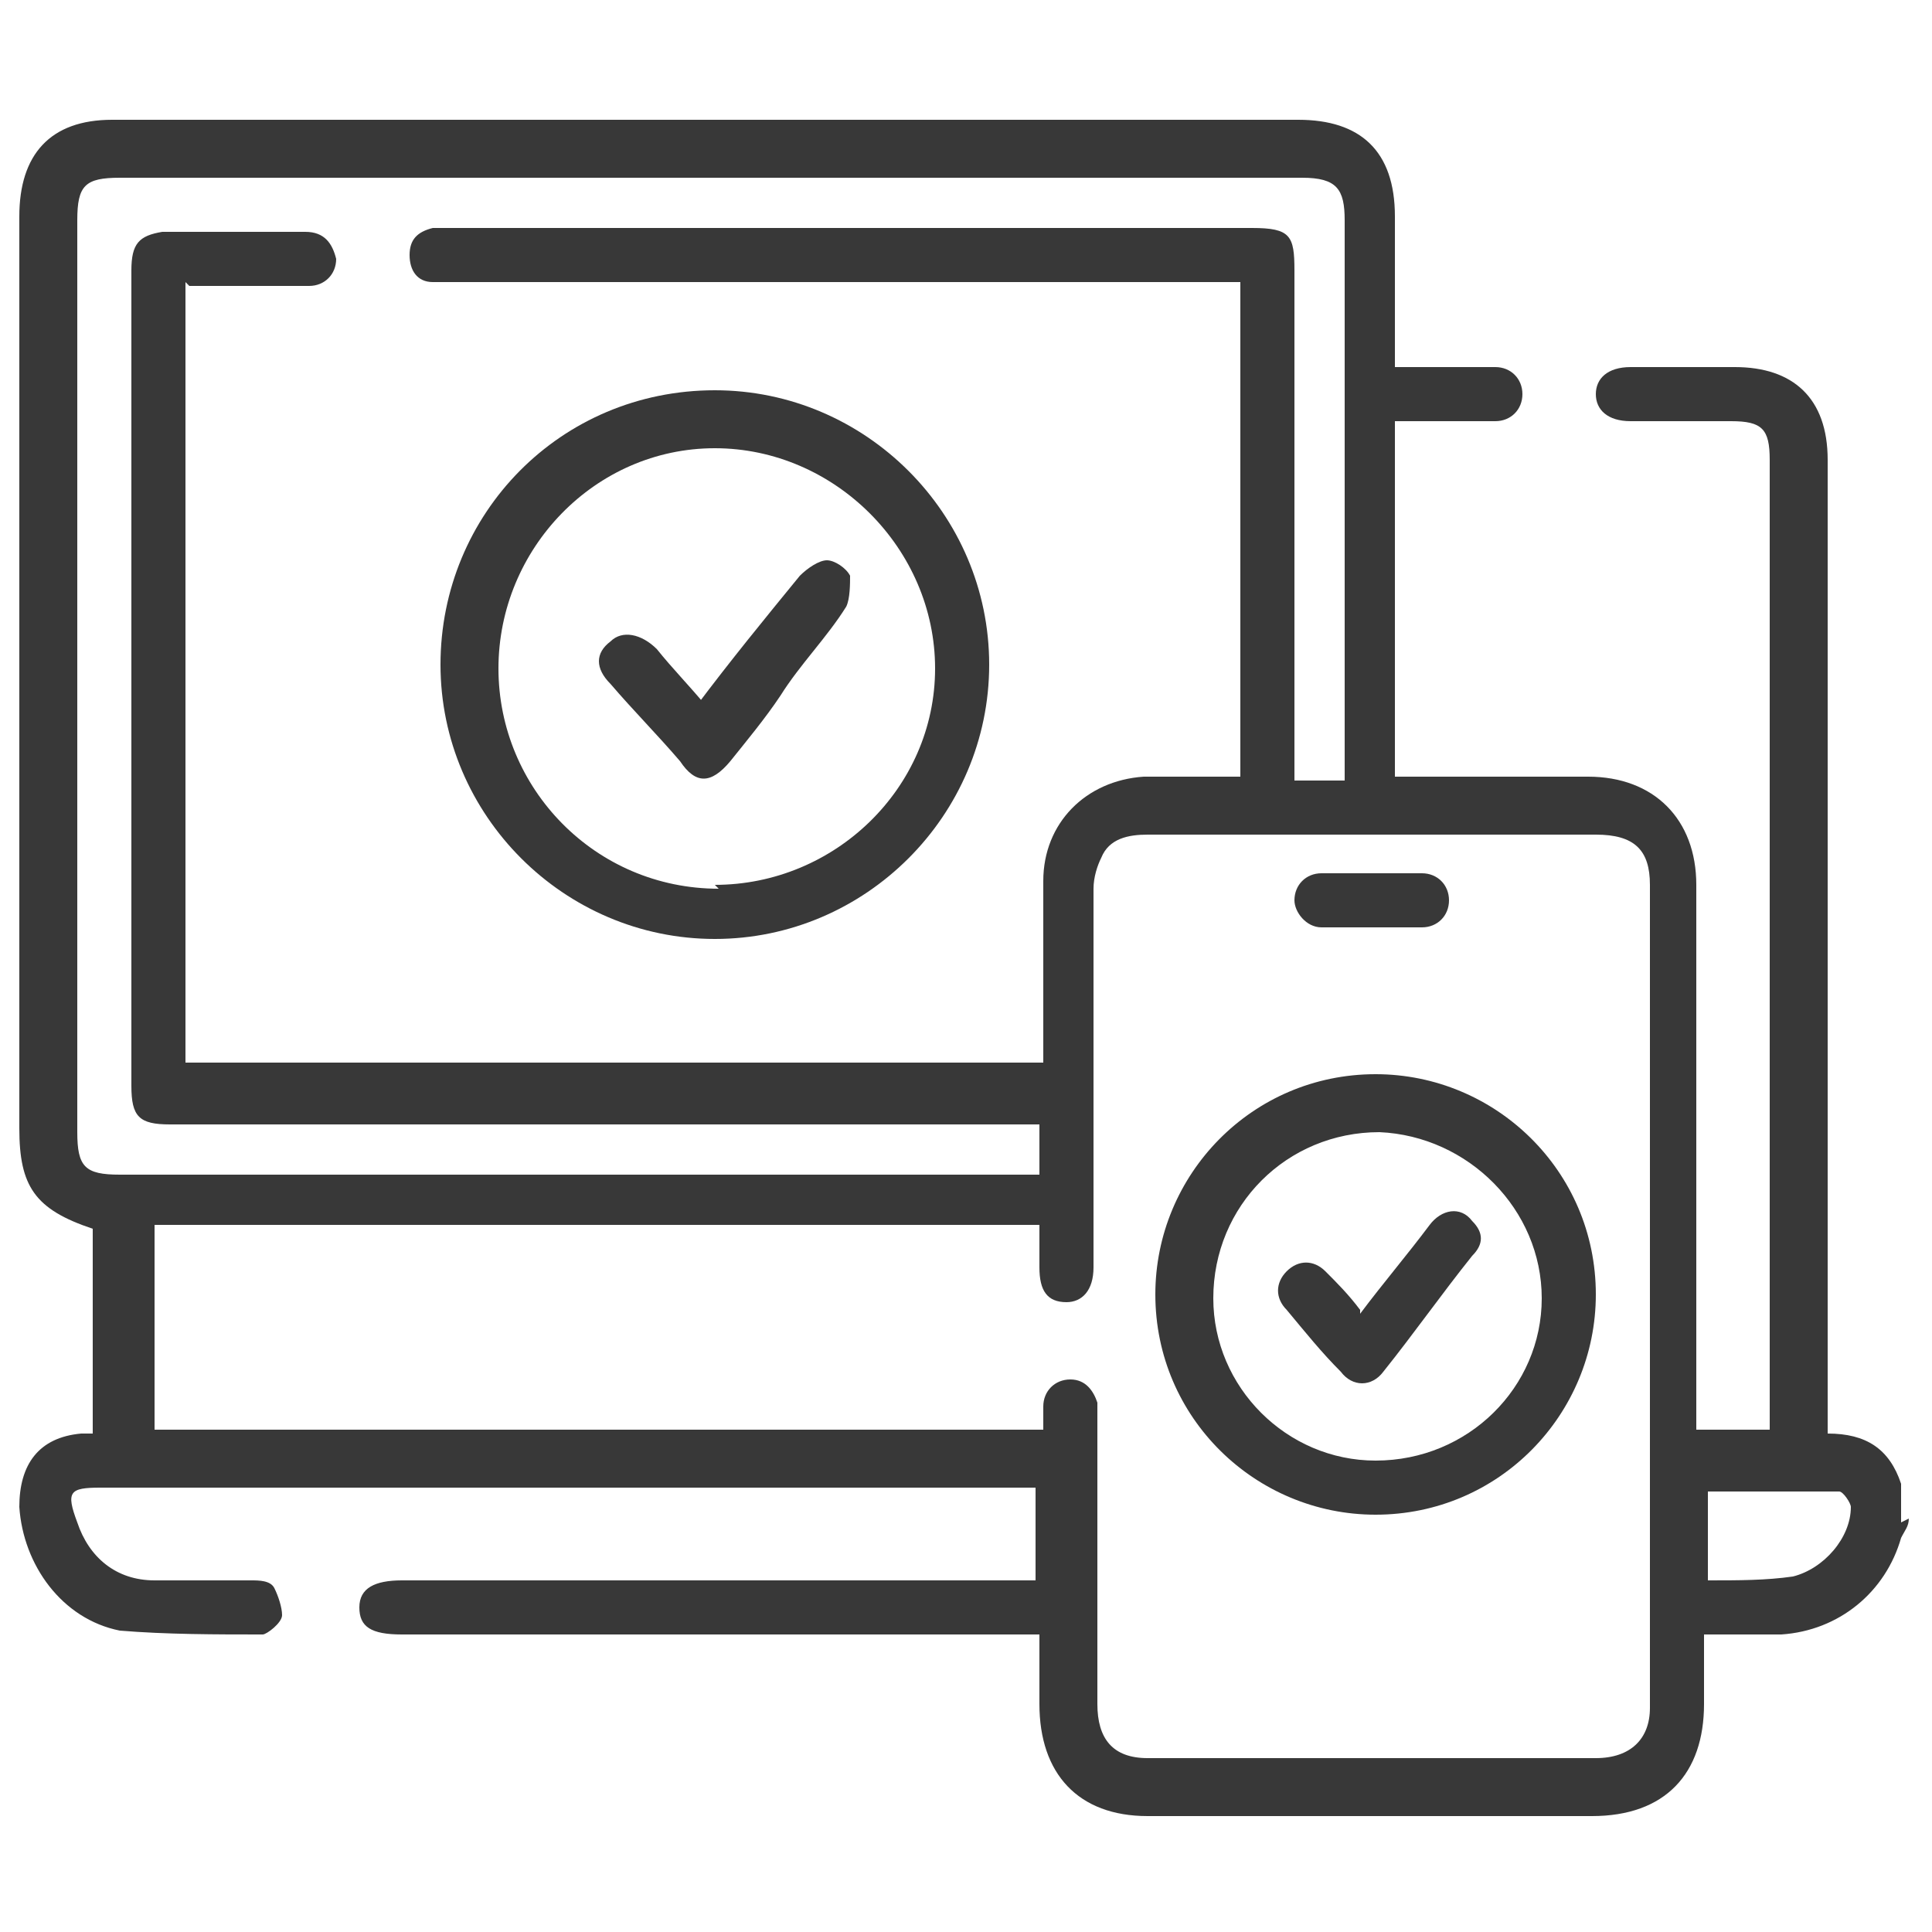
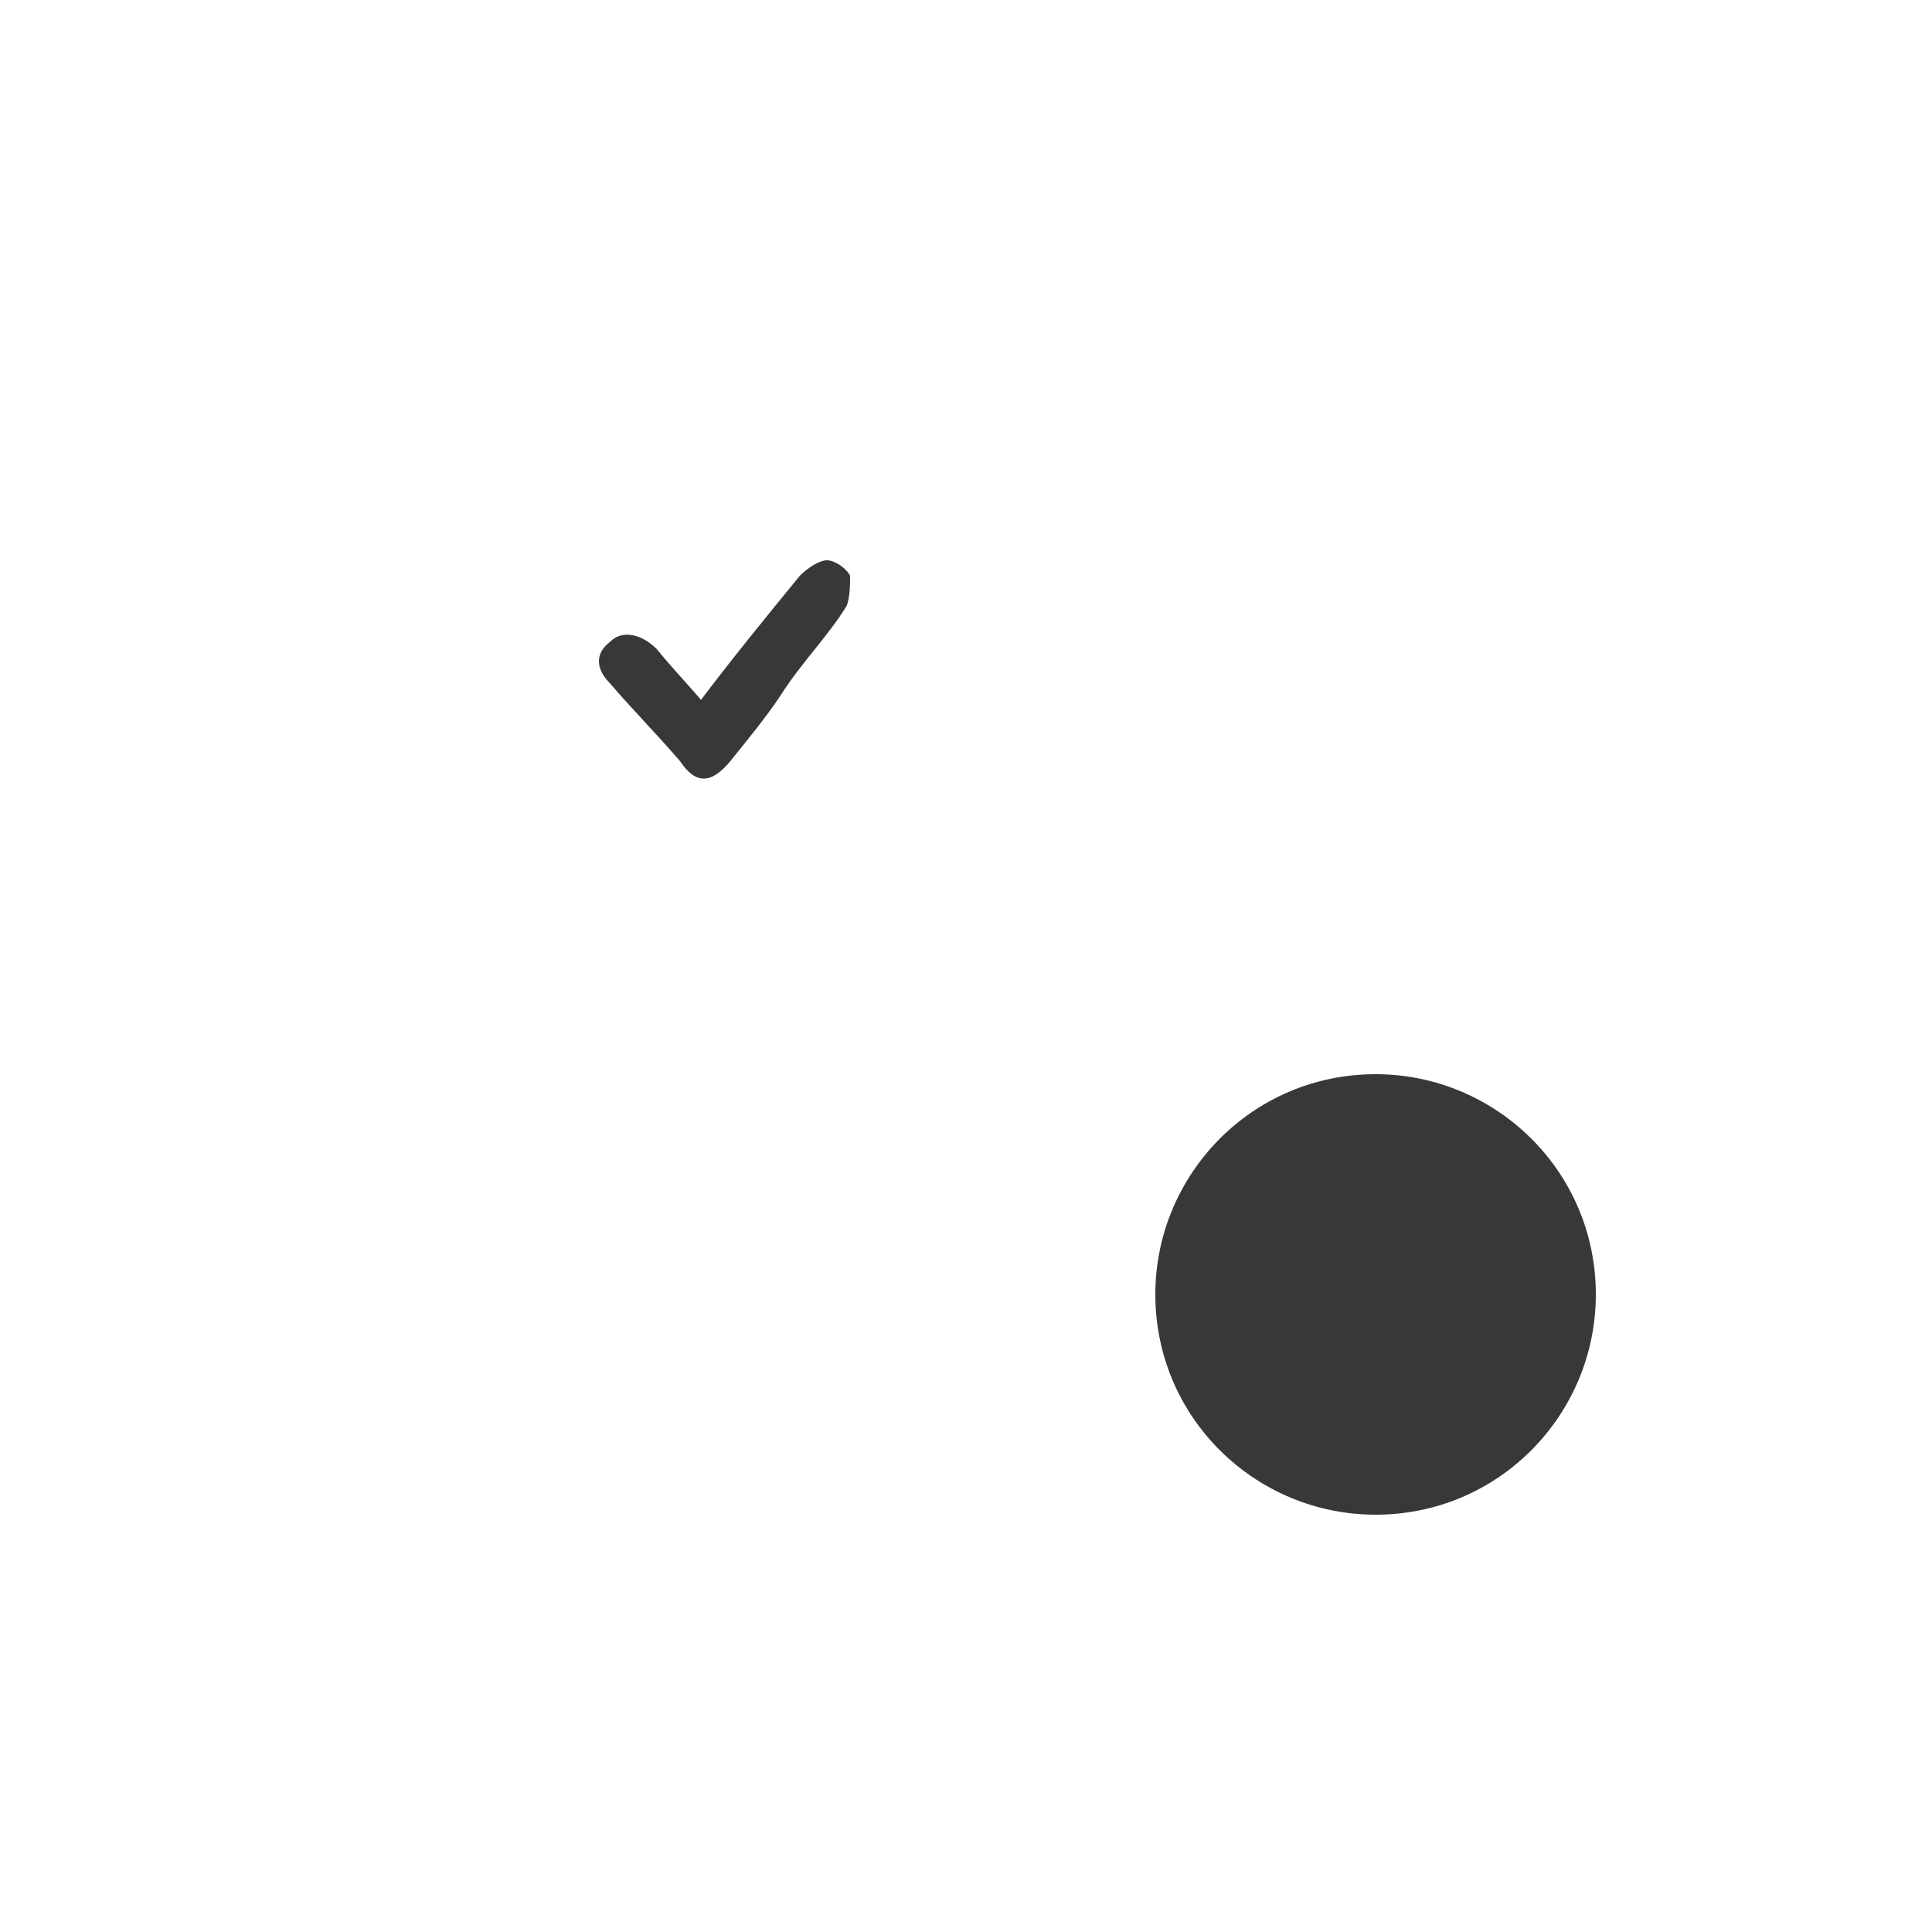
<svg xmlns="http://www.w3.org/2000/svg" version="1.1" viewBox="0 0 50 50">
  <defs>
    <style>
      .cls-1 {
        fill: #383838;
      }
    </style>
  </defs>
  <g>
    <g id="Layer_1">
      <g>
-         <path class="cls-1" d="M49.4,39.3c0,.2-.1.3-.2.5-.4,1.4-1.6,2.4-3.1,2.5-.6,0-1.3,0-2,0,0,.7,0,1.2,0,1.8,0,1.8-1,2.9-2.9,2.9-3.8,0-7.6,0-11.5,0-1.8,0-2.8-1.1-2.8-2.9,0-.6,0-1.2,0-1.8-.3,0-.5,0-.7,0-5.3,0-10.5,0-15.8,0-.8,0-1.1-.2-1.1-.7,0-.5.4-.7,1.1-.7,5.3,0,10.5,0,15.8,0h.6v-2.4h-.6c-7.9,0-15.7,0-23.6,0-.8,0-.9.1-.6.9.3.9,1,1.5,2,1.5.8,0,1.6,0,2.5,0,.2,0,.5,0,.6.2.1.2.2.5.2.7,0,.2-.4.5-.5.5-1.2,0-2.5,0-3.7-.1-1.5-.3-2.5-1.7-2.6-3.2,0-1.1.5-1.8,1.6-1.9,0,0,.2,0,.3,0v-5.3c-1.5-.5-1.9-1.1-1.9-2.6,0-7.9,0-15.7,0-23.6,0-1.6.8-2.5,2.4-2.5,10.2,0,20.5,0,30.7,0,1.6,0,2.5.8,2.5,2.5,0,1.1,0,2.2,0,3.3v.6c.7,0,1.4,0,2,0,.2,0,.4,0,.6,0,.4,0,.7.3.7.7,0,.4-.3.7-.7.7-.6,0-1.3,0-2,0-.2,0-.4,0-.6,0v9.2c.2,0,.3,0,.5,0,1.5,0,3,0,4.5,0,1.7,0,2.8,1.1,2.8,2.8,0,4.5,0,9,0,13.5,0,.2,0,.4,0,.6h1.9c0-.2,0-.4,0-.5,0-8.2,0-16.4,0-24.6,0-.8-.2-1-1-1-.9,0-1.7,0-2.6,0-.6,0-.9-.3-.9-.7,0-.4.3-.7.9-.7.9,0,1.8,0,2.7,0,1.5,0,2.4.8,2.4,2.4,0,8.2,0,16.4,0,24.6,0,.2,0,.4,0,.6,1,0,1.6.4,1.9,1.3v1ZM4.8,7.3v20.2h22.2c0-.2,0-.4,0-.6,0-1.4,0-2.8,0-4.1,0-1.5,1.1-2.6,2.6-2.7.7,0,1.3,0,2,0,.2,0,.3,0,.5,0V7.3c-.2,0-.4,0-.6,0-6.6,0-13.1,0-19.7,0-.2,0-.4,0-.6,0-.4,0-.6-.3-.6-.7,0-.4.2-.6.6-.7.2,0,.3,0,.5,0,6.9,0,13.8,0,20.7,0,1,0,1.1.2,1.1,1.1,0,4.2,0,8.4,0,12.6v.6h1.3c0-.2,0-.3,0-.5,0-4.7,0-9.4,0-14,0-.8-.2-1.1-1.1-1.1-10.2,0-20.4,0-30.6,0-.9,0-1.1.2-1.1,1.1,0,7.9,0,15.7,0,23.6,0,.9.2,1.1,1.1,1.1,7.8,0,15.5,0,23.3,0,.2,0,.3,0,.5,0v-1.3h-.6c-7.3,0-14.6,0-21.9,0-.8,0-1-.2-1-1,0-2.7,0-5.5,0-8.2,0-4.3,0-8.6,0-12.9,0-.7.2-.9.8-1,1.2,0,2.5,0,3.7,0,.5,0,.7.3.8.7,0,.4-.3.7-.7.7-.2,0-.3,0-.5,0-.9,0-1.7,0-2.6,0ZM27,37c0-.2,0-.4,0-.6,0-.4.3-.7.7-.7.4,0,.6.3.7.6,0,.1,0,.3,0,.4,0,2.5,0,4.9,0,7.4,0,.9.4,1.4,1.3,1.4,3.9,0,7.7,0,11.6,0,.9,0,1.4-.5,1.4-1.3,0-7.1,0-14.2,0-21.3,0-.9-.4-1.3-1.4-1.3-1.1,0-2.1,0-3.2,0-2.8,0-5.6,0-8.4,0-.5,0-1,.1-1.2.6-.1.2-.2.5-.2.8,0,3.3,0,6.6,0,9.8,0,.6-.3.9-.7.9-.5,0-.7-.3-.7-.9,0-.4,0-.7,0-1.1H4v5.3h23ZM44.2,38.5v2.4c.8,0,1.5,0,2.2-.1.8-.2,1.5-1,1.5-1.8,0-.1-.2-.4-.3-.4-1.1,0-2.3,0-3.5,0Z" />
-         <path class="cls-1" d="M18.5,24.3c-3.9,0-7.1-3.2-7.1-7.1,0-3.9,3.1-7.1,7.1-7.1,3.9,0,7.1,3.2,7.1,7.1,0,3.9-3.2,7.1-7.1,7.1ZM18.5,22.9c3.1,0,5.7-2.5,5.7-5.6,0-3.1-2.6-5.7-5.7-5.7-3.1,0-5.6,2.6-5.6,5.7,0,3.1,2.5,5.7,5.7,5.7Z" />
-         <path class="cls-1" d="M35.6,39.2c-3.1,0-5.7-2.5-5.7-5.7,0-3.1,2.5-5.7,5.7-5.7,3.1,0,5.7,2.5,5.7,5.7,0,3.1-2.5,5.7-5.7,5.7ZM35.6,37.8c2.4,0,4.3-1.9,4.3-4.2,0-2.3-1.9-4.2-4.2-4.3-2.4,0-4.3,1.9-4.3,4.3,0,2.3,1.9,4.2,4.2,4.2Z" />
-         <path class="cls-1" d="M35.6,22.6c.4,0,.8,0,1.2,0,.4,0,.7.3.7.7,0,.4-.3.7-.7.7-.9,0-1.7,0-2.6,0-.4,0-.7-.4-.7-.7,0-.4.3-.7.7-.7.4,0,.9,0,1.3,0Z" />
+         <path class="cls-1" d="M35.6,39.2c-3.1,0-5.7-2.5-5.7-5.7,0-3.1,2.5-5.7,5.7-5.7,3.1,0,5.7,2.5,5.7,5.7,0,3.1-2.5,5.7-5.7,5.7ZM35.6,37.8Z" />
        <path class="cls-1" d="M18,18.3c.9-1.2,1.8-2.3,2.7-3.4.2-.2.5-.4.7-.4.2,0,.5.2.6.4,0,.2,0,.6-.1.8-.5.8-1.2,1.5-1.7,2.3-.4.6-.9,1.2-1.3,1.7-.5.6-.9.6-1.3,0-.6-.7-1.2-1.3-1.8-2-.4-.4-.4-.8,0-1.1.3-.3.8-.2,1.2.2.4.5.8.9,1.3,1.5Z" />
        <path class="cls-1" d="M35.2,34c.6-.8,1.2-1.5,1.8-2.3.3-.4.8-.5,1.1-.1.3.3.3.6,0,.9-.8,1-1.5,2-2.3,3-.3.4-.8.4-1.1,0-.5-.5-.9-1-1.4-1.6-.3-.3-.3-.7,0-1,.3-.3.7-.3,1,0,.3.3.6.6.9,1Z" />
      </g>
    </g>
  </g>
</svg>